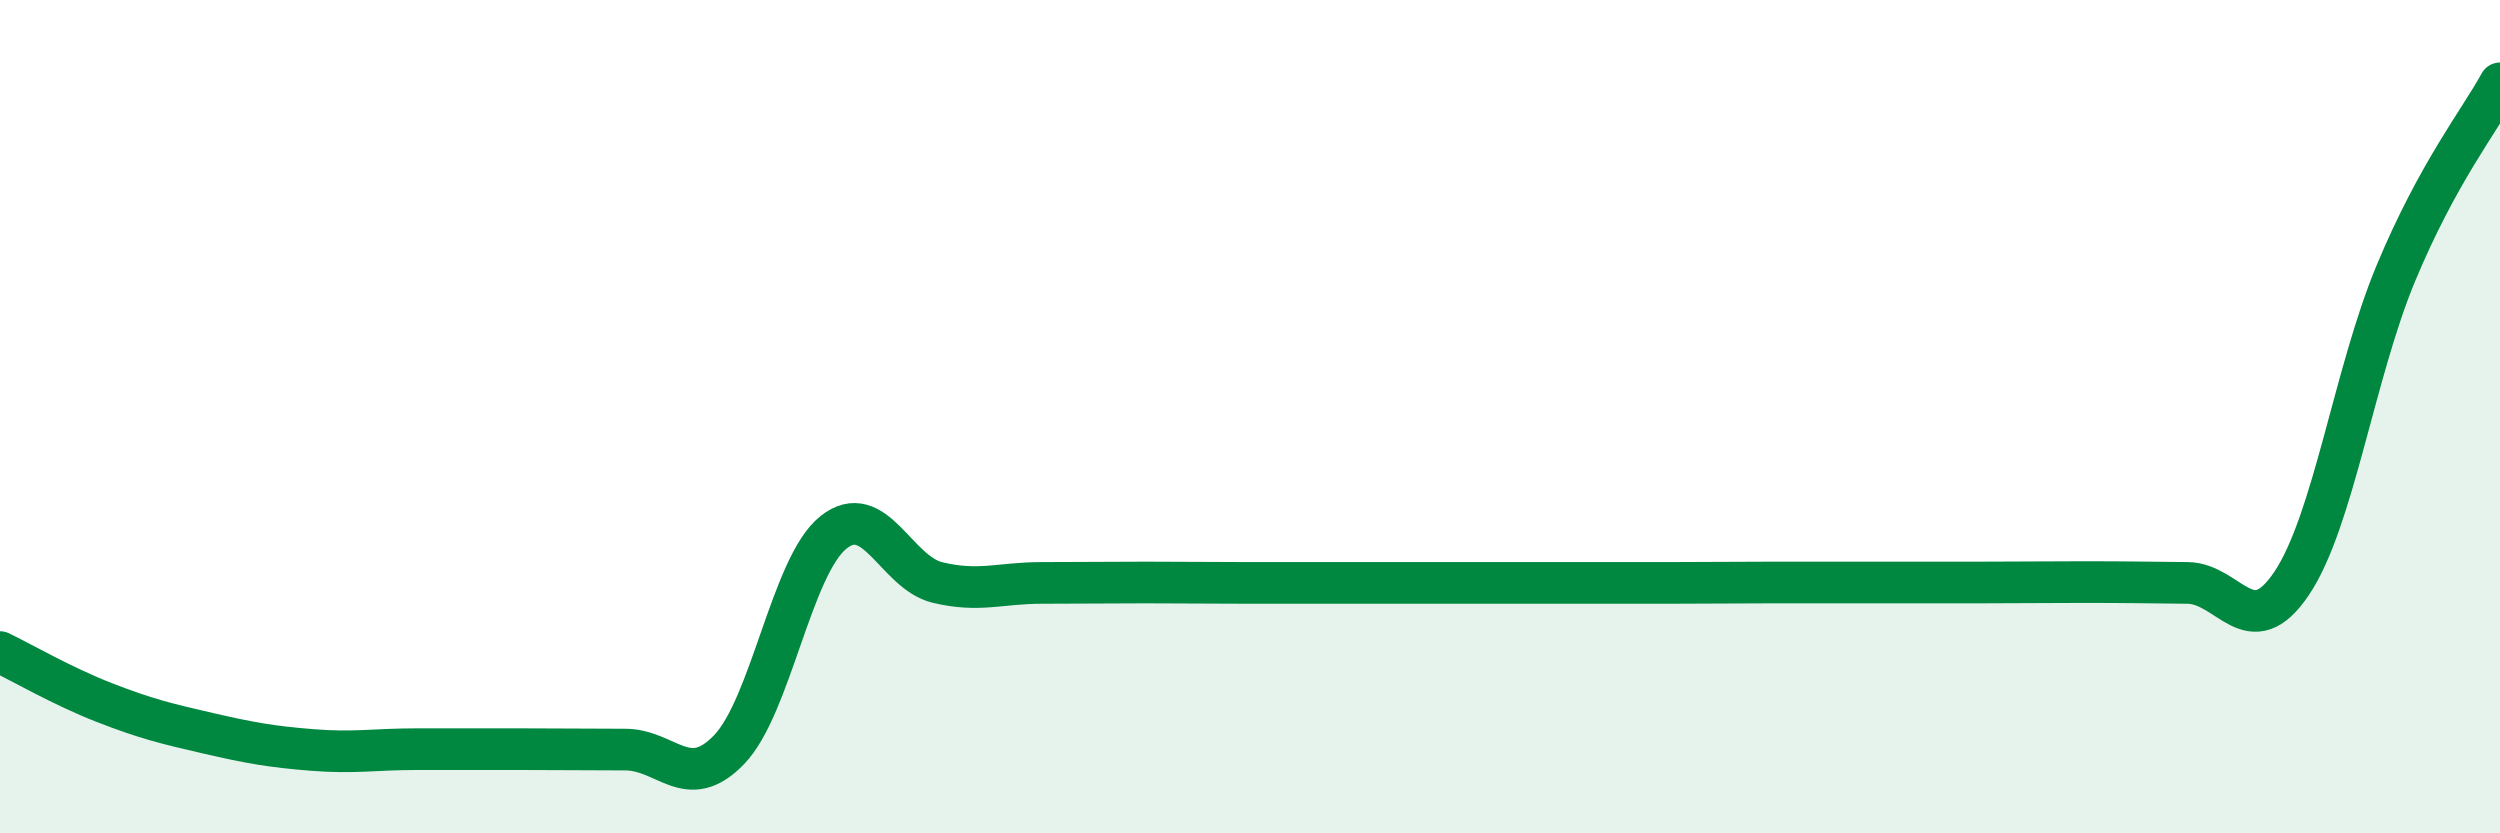
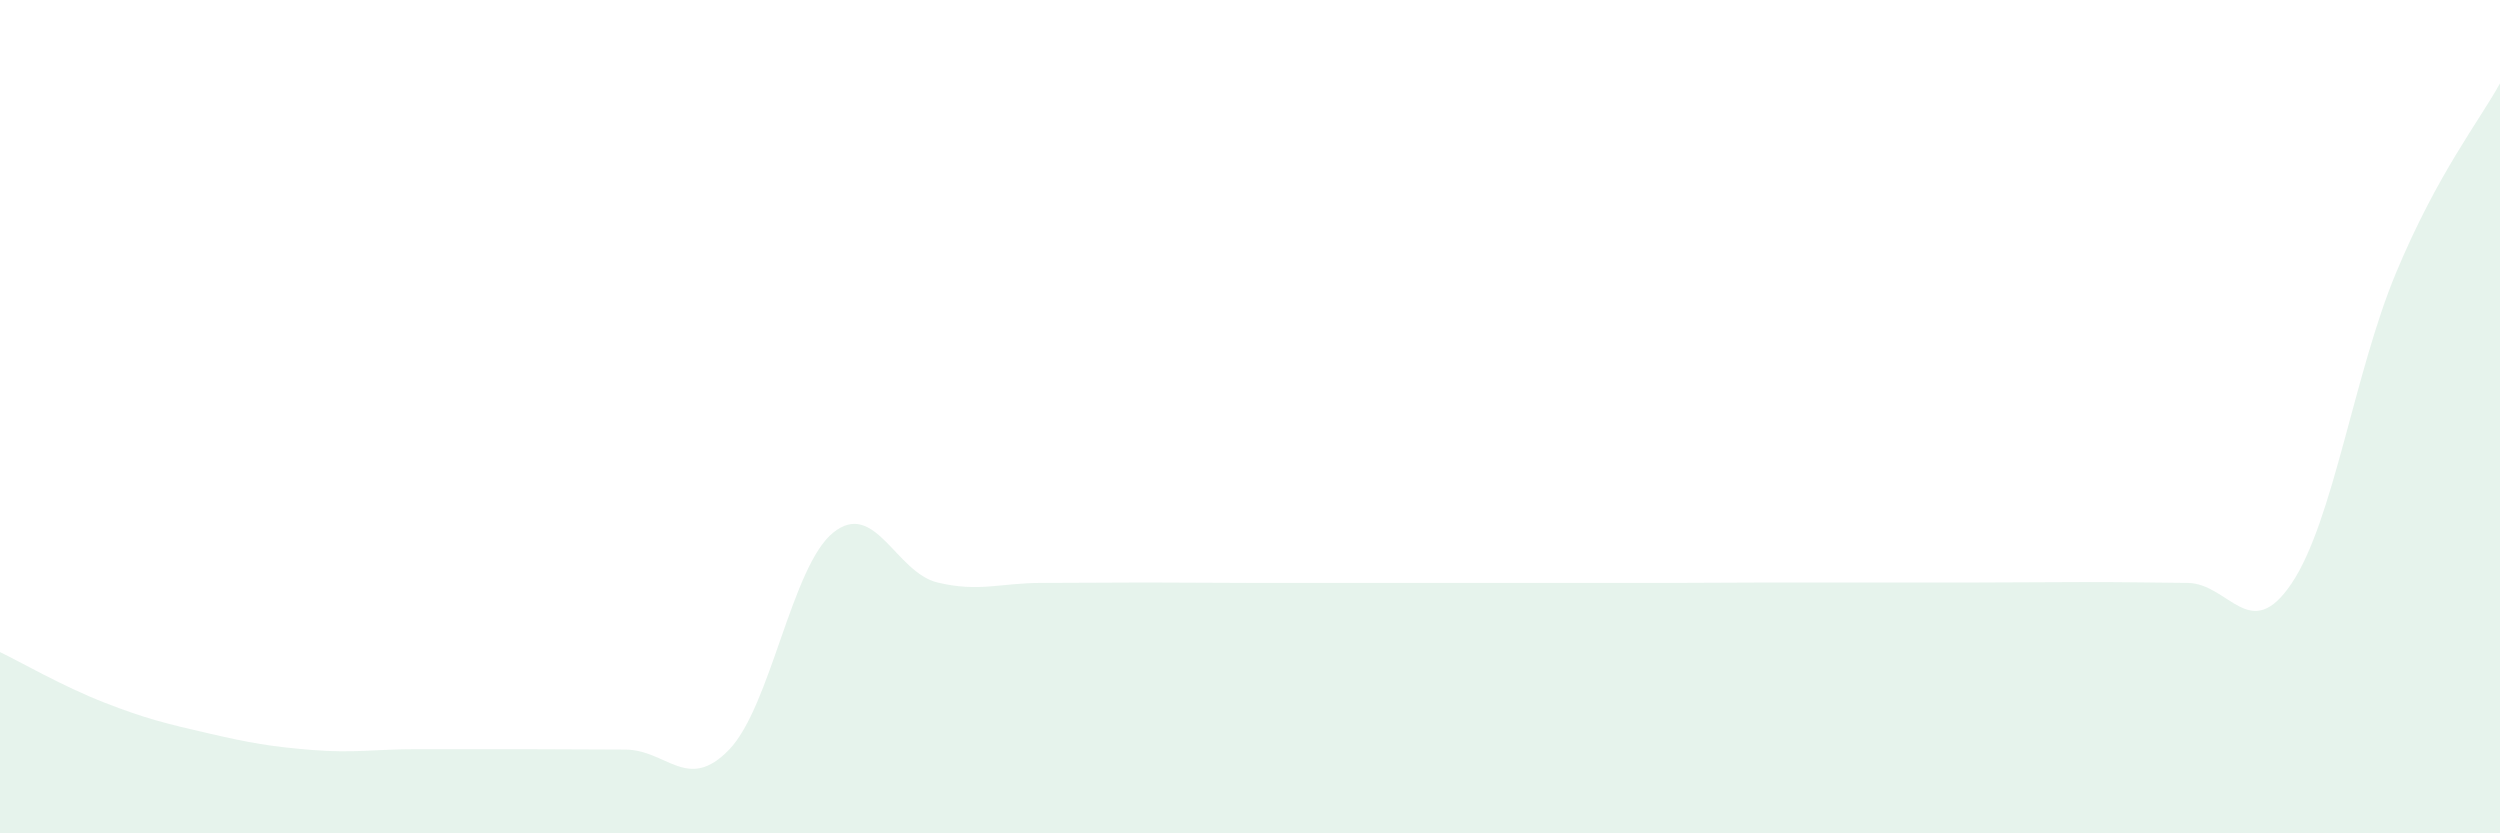
<svg xmlns="http://www.w3.org/2000/svg" width="60" height="20" viewBox="0 0 60 20">
  <path d="M 0,15.65 C 0.5,15.89 1.5,16.47 2.5,16.86 C 3.5,17.25 4,17.37 5,17.6 C 6,17.83 6.5,17.92 7.5,18 C 8.5,18.08 9,17.98 10,17.98 C 11,17.98 11.5,17.98 12.5,17.98 C 13.5,17.98 14,17.99 15,17.99 C 16,17.99 16.5,19.03 17.5,17.99 C 18.5,16.95 19,13.58 20,12.78 C 21,11.98 21.5,13.74 22.5,13.98 C 23.5,14.22 24,13.99 25,13.99 C 26,13.99 26.5,13.98 27.5,13.98 C 28.5,13.98 29,13.99 30,13.99 C 31,13.99 31.5,13.99 32.5,13.99 C 33.5,13.99 34,13.99 35,13.99 C 36,13.99 36.5,13.99 37.5,13.99 C 38.5,13.99 39,13.99 40,13.99 C 41,13.99 41.5,13.98 42.5,13.98 C 43.5,13.98 44,13.98 45,13.98 C 46,13.98 46.5,13.98 47.5,13.98 C 48.5,13.98 49,13.97 50,13.97 C 51,13.97 51.5,13.98 52.5,13.99 C 53.5,14 54,15.49 55,14 C 56,12.51 56.5,8.96 57.5,6.56 C 58.5,4.16 59.5,2.91 60,2L60 20L0 20Z" fill="#008740" opacity="0.1" stroke-linecap="round" stroke-linejoin="round" />
-   <path d="M 0,15.65 C 0.5,15.89 1.5,16.47 2.5,16.86 C 3.5,17.25 4,17.37 5,17.6 C 6,17.83 6.5,17.92 7.5,18 C 8.5,18.08 9,17.98 10,17.98 C 11,17.98 11.5,17.98 12.5,17.98 C 13.5,17.98 14,17.99 15,17.99 C 16,17.99 16.5,19.03 17.5,17.99 C 18.5,16.95 19,13.58 20,12.78 C 21,11.98 21.5,13.74 22.5,13.98 C 23.5,14.22 24,13.99 25,13.99 C 26,13.99 26.5,13.98 27.5,13.98 C 28.5,13.98 29,13.99 30,13.99 C 31,13.99 31.5,13.99 32.5,13.99 C 33.5,13.99 34,13.99 35,13.99 C 36,13.99 36.5,13.99 37.5,13.99 C 38.5,13.99 39,13.99 40,13.99 C 41,13.99 41.5,13.98 42.5,13.98 C 43.5,13.98 44,13.98 45,13.98 C 46,13.98 46.5,13.98 47.5,13.98 C 48.5,13.98 49,13.97 50,13.97 C 51,13.97 51.5,13.98 52.5,13.99 C 53.5,14 54,15.49 55,14 C 56,12.51 56.5,8.96 57.5,6.56 C 58.5,4.16 59.5,2.91 60,2" stroke="#008740" stroke-width="1" fill="none" stroke-linecap="round" stroke-linejoin="round" />
</svg>